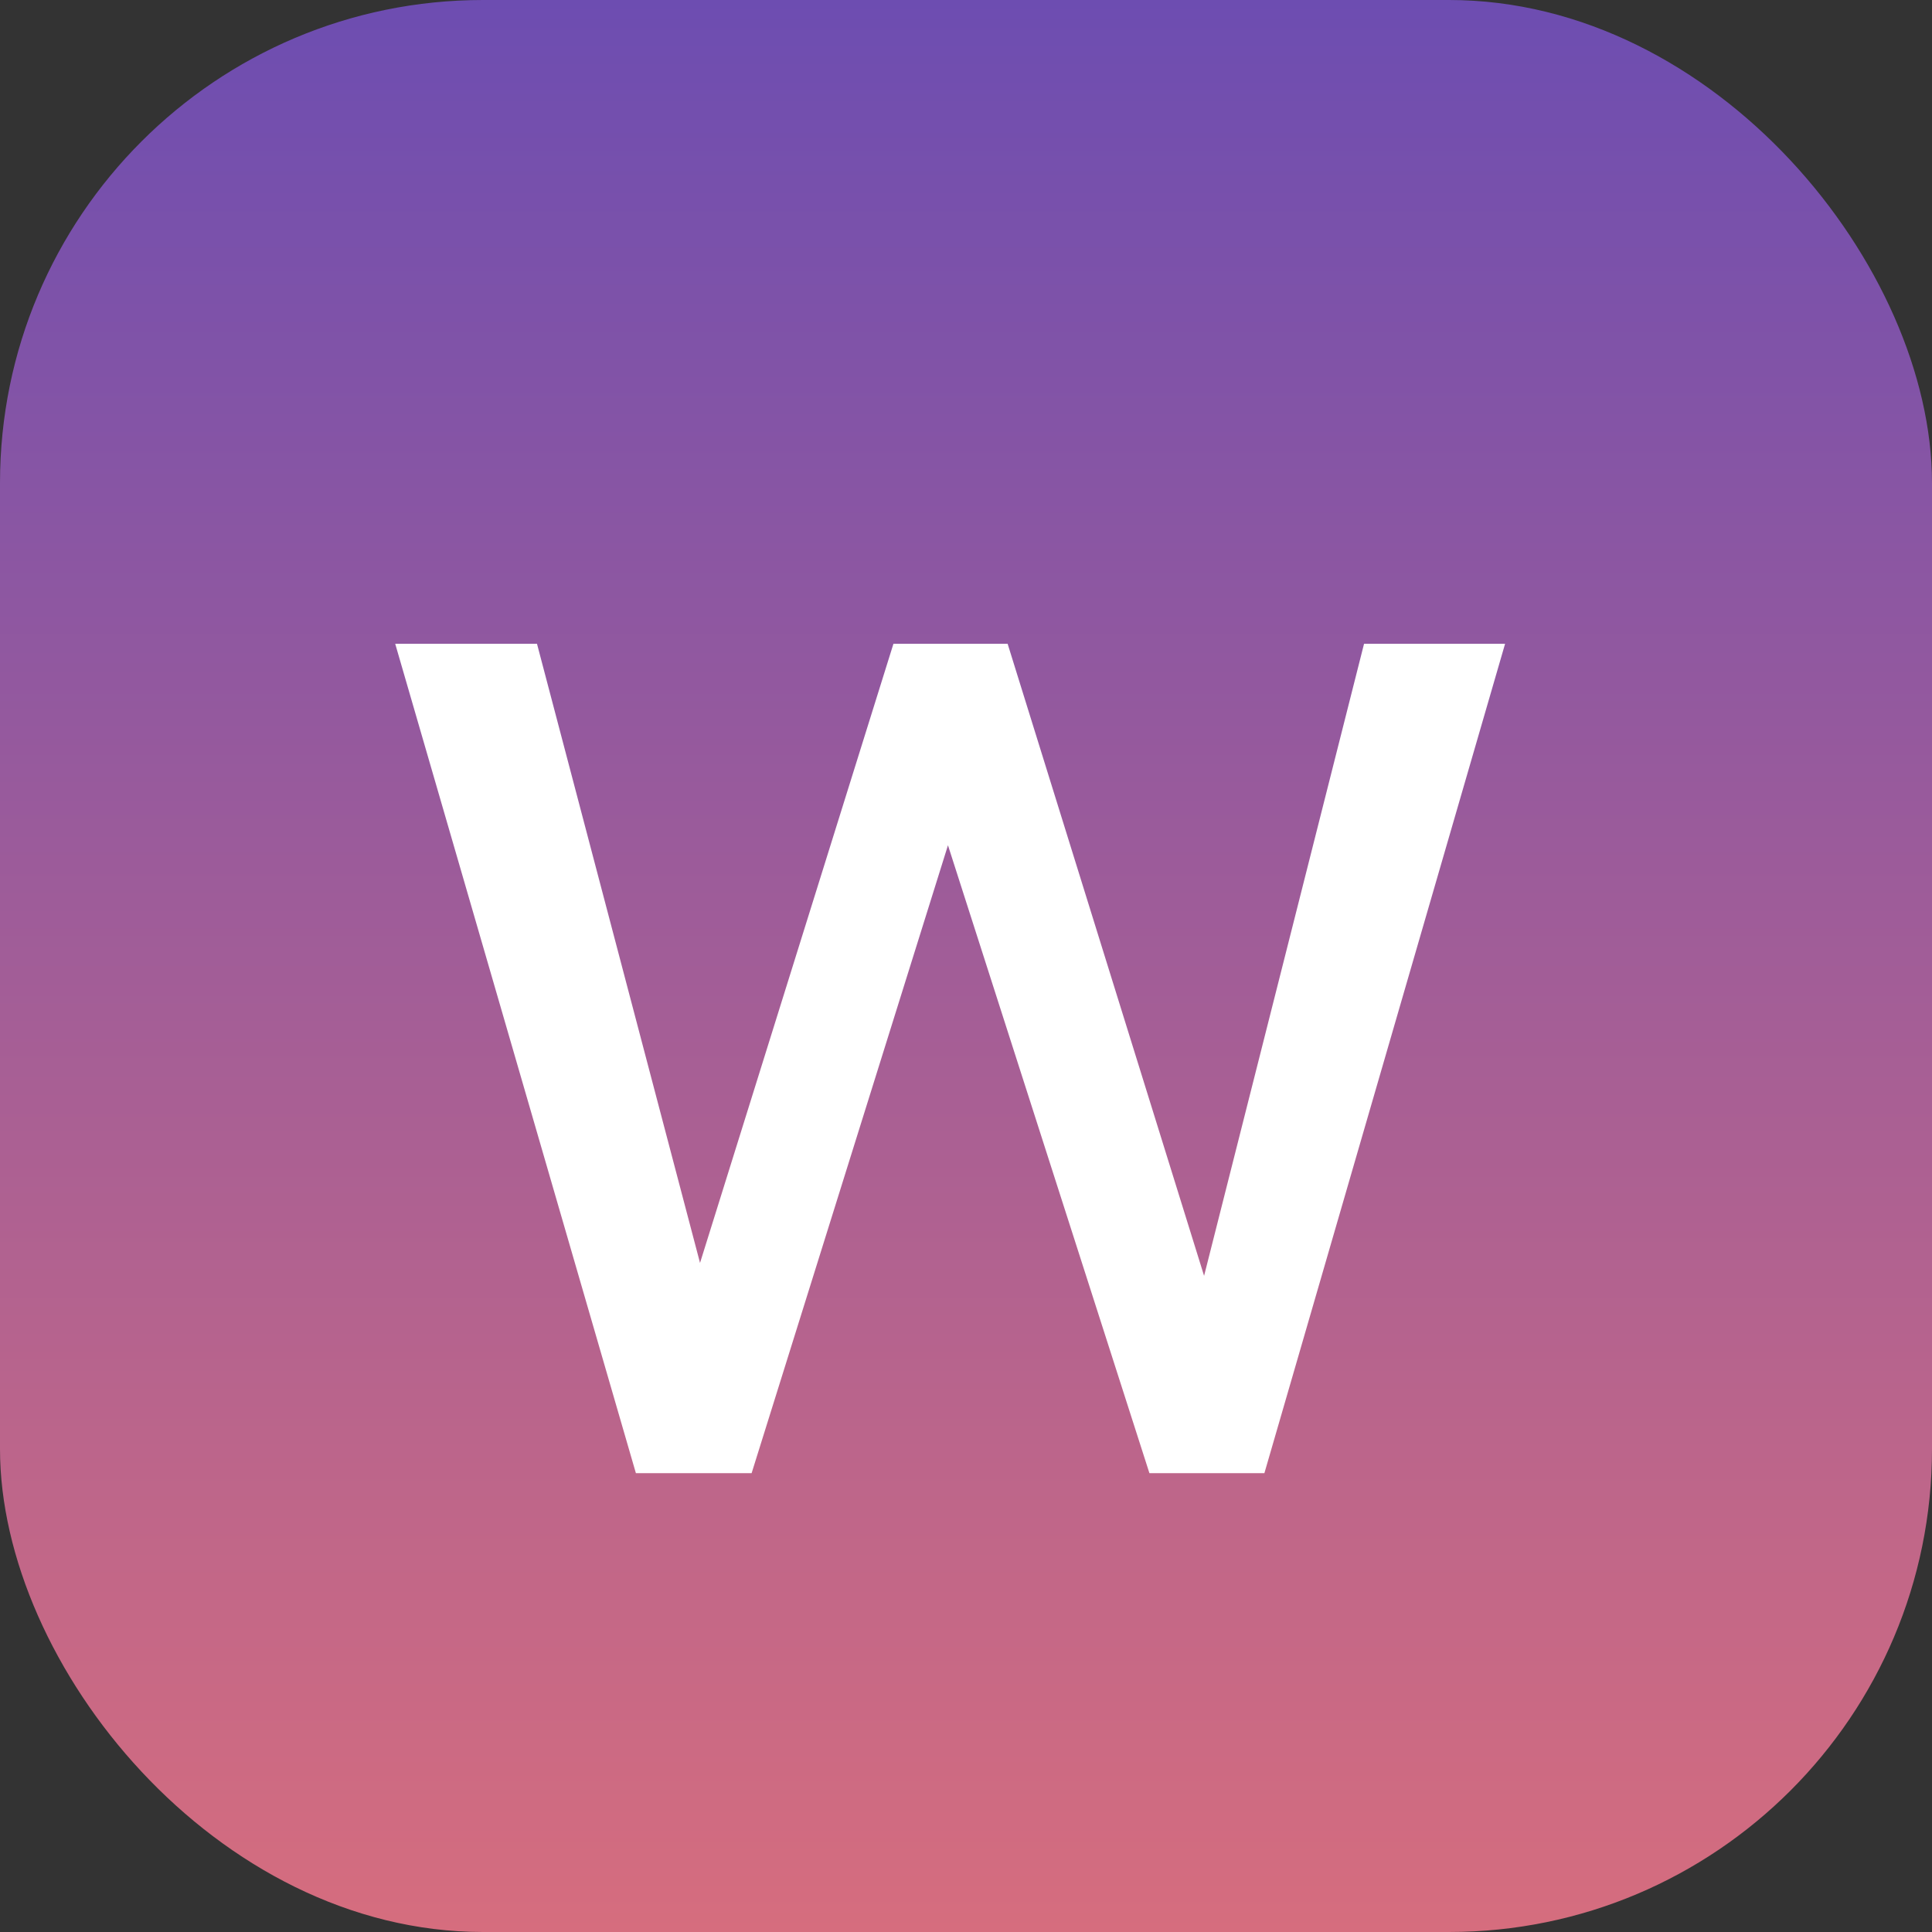
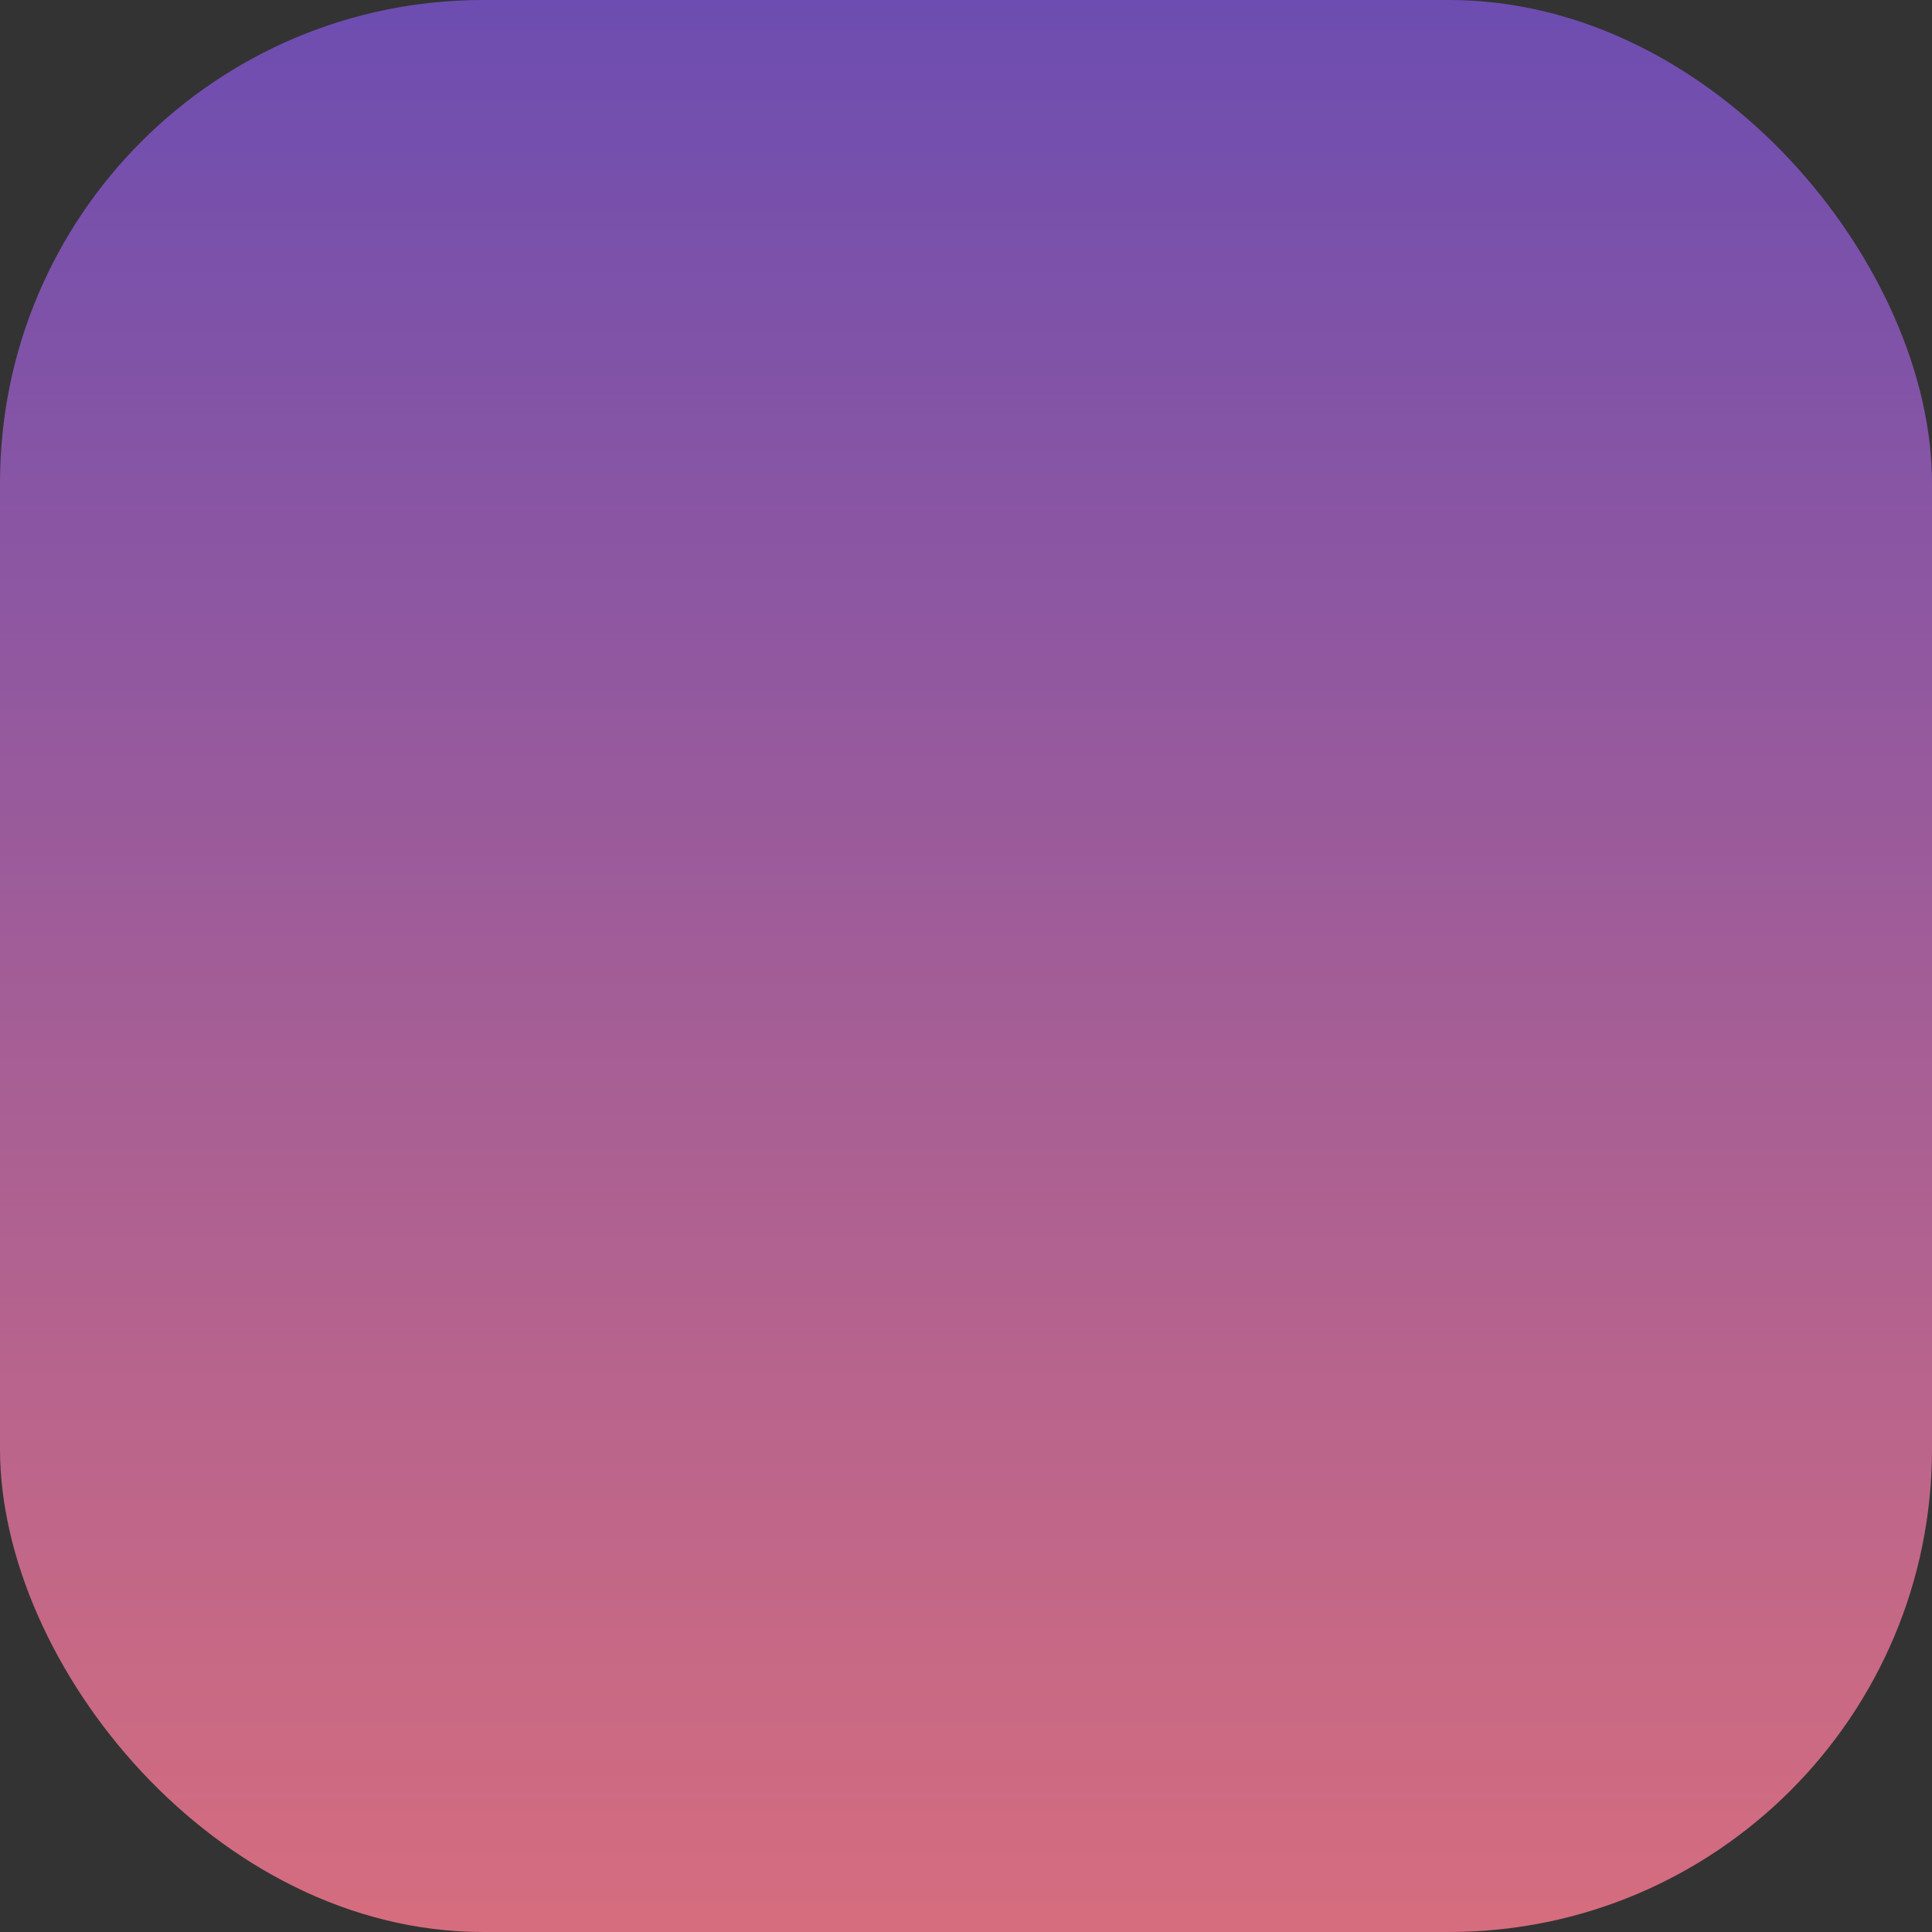
<svg xmlns="http://www.w3.org/2000/svg" width="80" height="80" viewBox="0 0 80 80" fill="none">
  <rect x="0" y="0" width="80" height="80" fill="#333333" stroke="none" />
  <rect width="80" height="80" rx="20" fill="url(#paint0_linear_140_715)" />
-   <path d="M28.171 54.906L36.995 26.659H40.867L40.105 32.277L31.123 61H27.346L28.171 54.906ZM22.236 26.659L29.758 55.224L30.298 61H26.331L16.365 26.659H22.236ZM49.309 55.002L56.482 26.659H62.322L52.356 61H48.42L49.309 55.002ZM41.724 26.659L50.356 54.43L51.34 61H47.595L38.359 32.213L37.598 26.659H41.724Z" fill="white" />
  <defs>
    <linearGradient id="paint0_linear_140_715" x1="40" y1="0" x2="40" y2="80" gradientUnits="userSpaceOnUse">
      <stop stop-color="#6D4DB1" />
      <stop offset="1" stop-color="#D66D7E" />
    </linearGradient>
  </defs>
</svg>